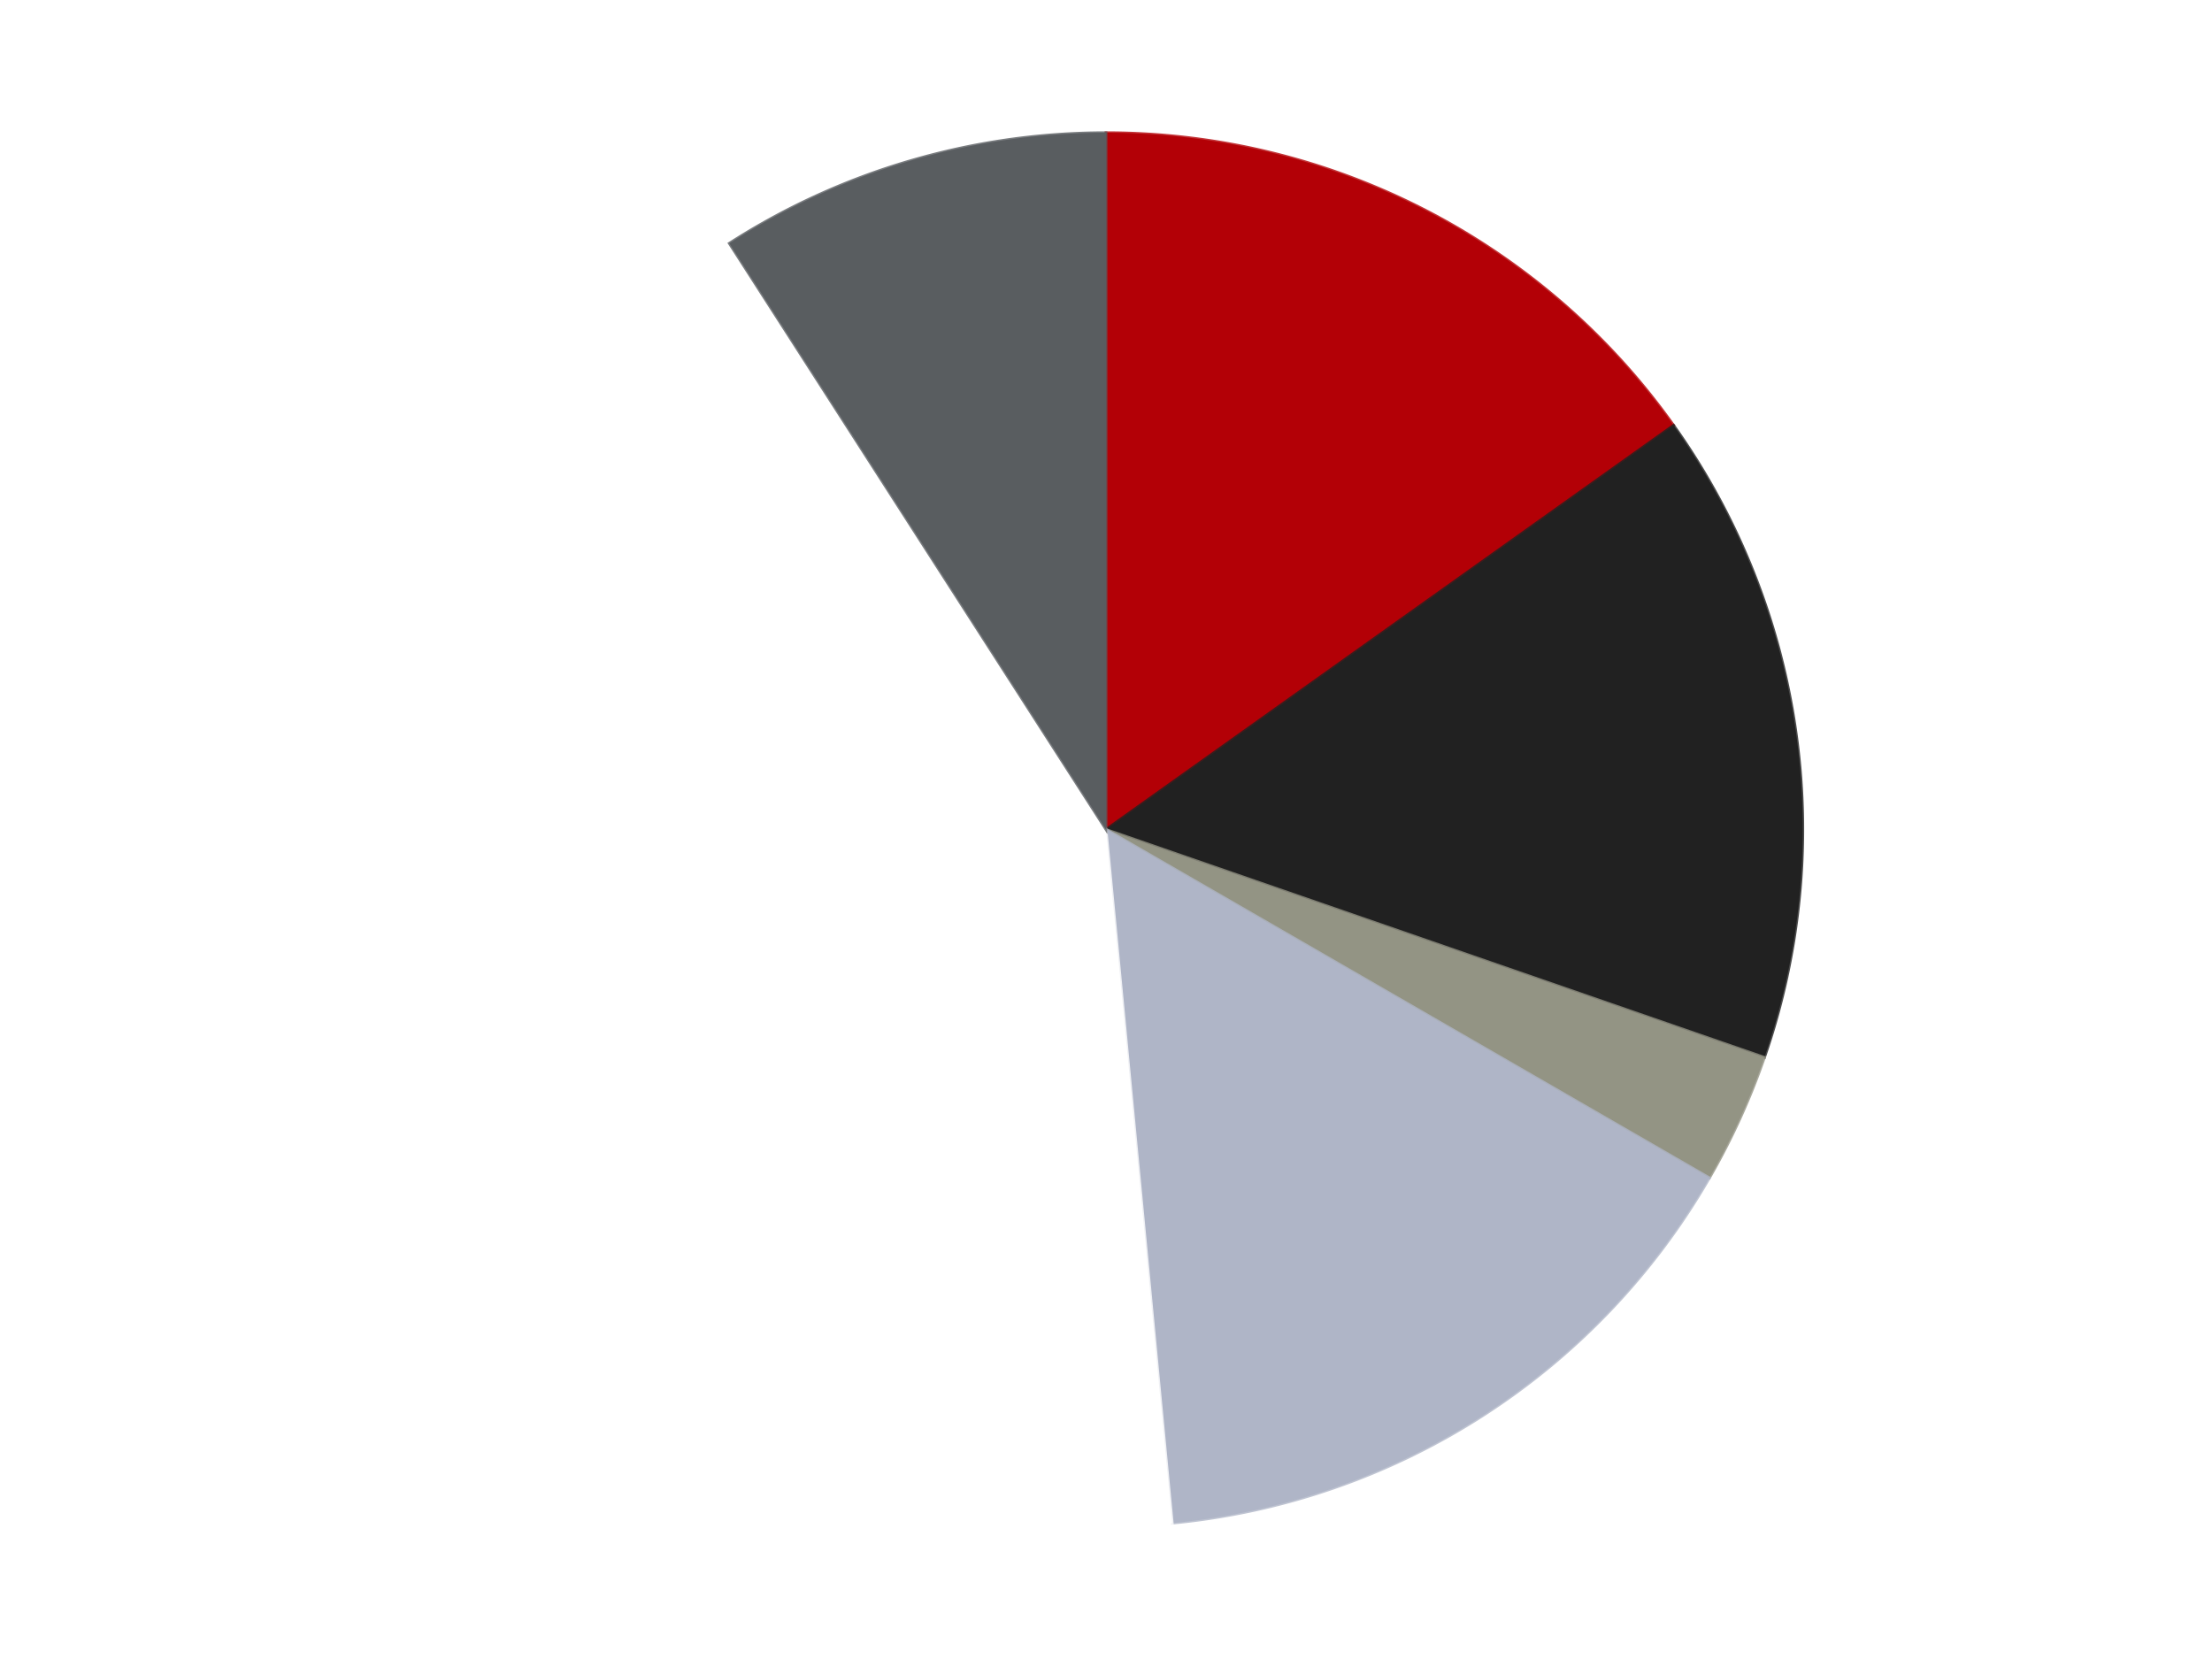
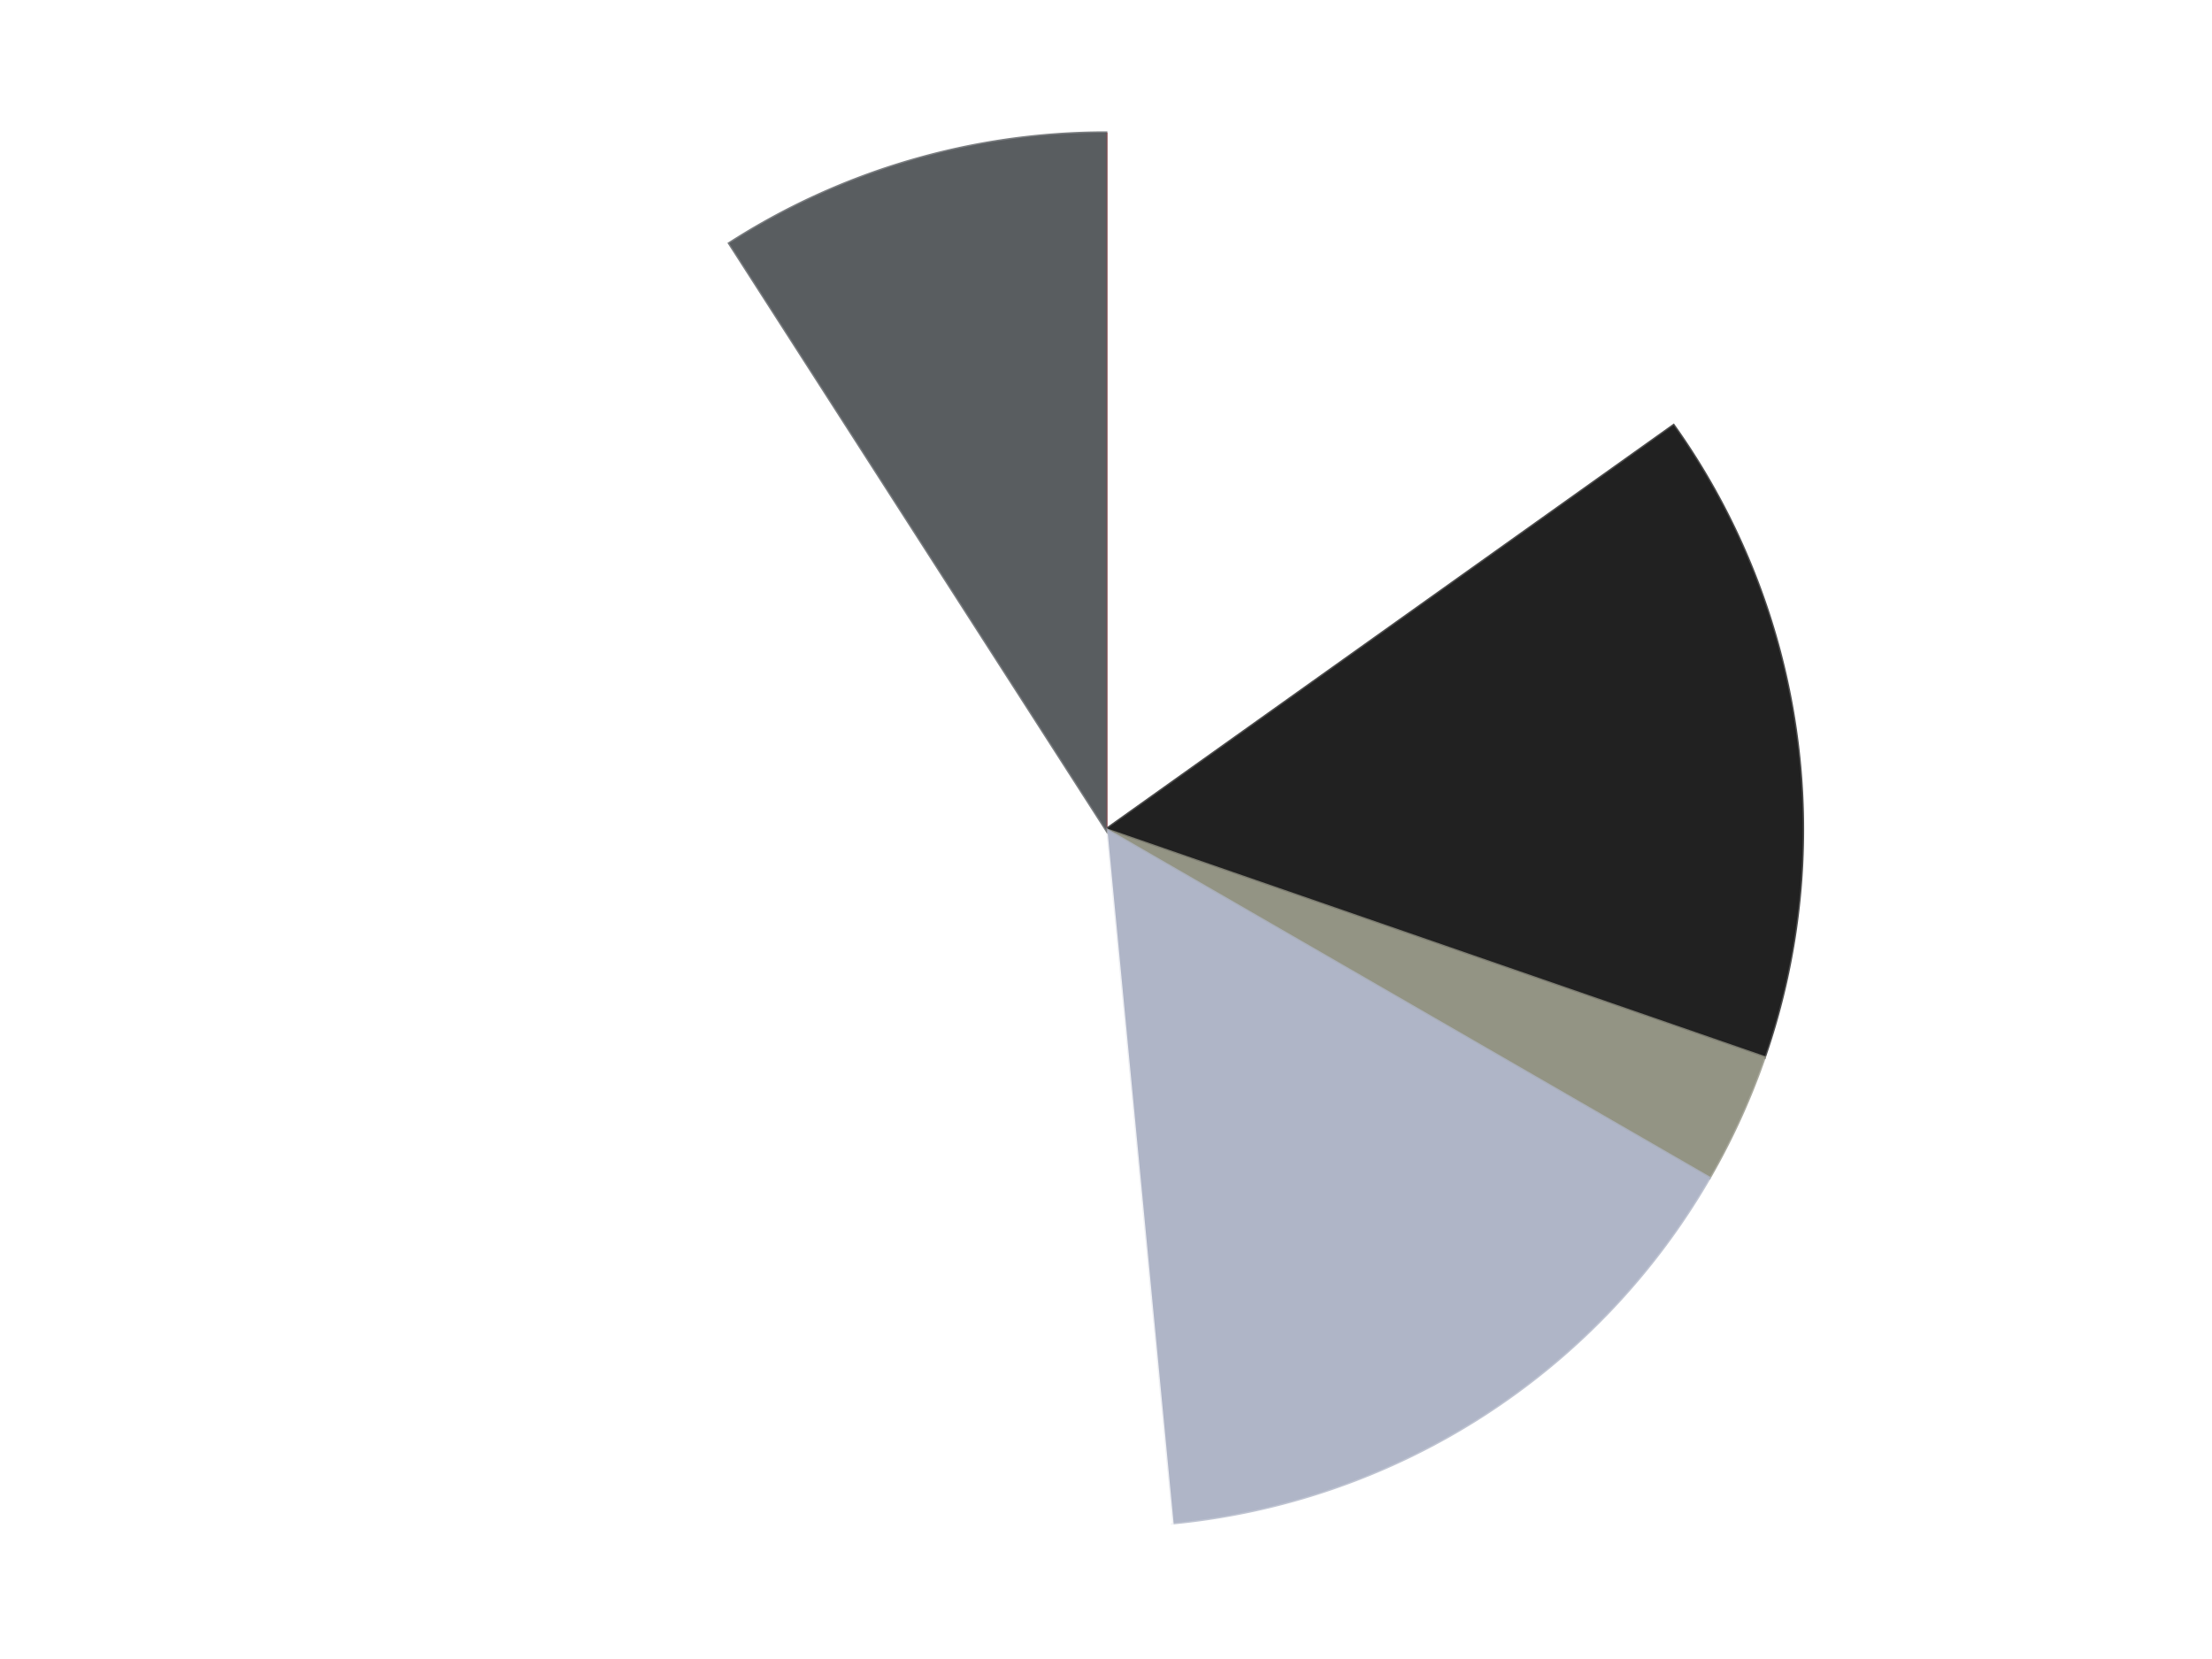
<svg xmlns="http://www.w3.org/2000/svg" xmlns:xlink="http://www.w3.org/1999/xlink" id="chart-701e7ae0-f93b-42fa-8a68-1ce9040be7f5" class="pygal-chart" viewBox="0 0 800 600">
  <defs>
    <style type="text/css">#chart-701e7ae0-f93b-42fa-8a68-1ce9040be7f5{-webkit-user-select:none;-webkit-font-smoothing:antialiased;font-family:Consolas,"Liberation Mono",Menlo,Courier,monospace}#chart-701e7ae0-f93b-42fa-8a68-1ce9040be7f5 .title{font-family:Consolas,"Liberation Mono",Menlo,Courier,monospace;font-size:16px}#chart-701e7ae0-f93b-42fa-8a68-1ce9040be7f5 .legends .legend text{font-family:Consolas,"Liberation Mono",Menlo,Courier,monospace;font-size:14px}#chart-701e7ae0-f93b-42fa-8a68-1ce9040be7f5 .axis text{font-family:Consolas,"Liberation Mono",Menlo,Courier,monospace;font-size:10px}#chart-701e7ae0-f93b-42fa-8a68-1ce9040be7f5 .axis text.major{font-family:Consolas,"Liberation Mono",Menlo,Courier,monospace;font-size:10px}#chart-701e7ae0-f93b-42fa-8a68-1ce9040be7f5 .text-overlay text.value{font-family:Consolas,"Liberation Mono",Menlo,Courier,monospace;font-size:16px}#chart-701e7ae0-f93b-42fa-8a68-1ce9040be7f5 .text-overlay text.label{font-family:Consolas,"Liberation Mono",Menlo,Courier,monospace;font-size:10px}#chart-701e7ae0-f93b-42fa-8a68-1ce9040be7f5 .tooltip{font-family:Consolas,"Liberation Mono",Menlo,Courier,monospace;font-size:14px}#chart-701e7ae0-f93b-42fa-8a68-1ce9040be7f5 text.no_data{font-family:Consolas,"Liberation Mono",Menlo,Courier,monospace;font-size:64px}
#chart-701e7ae0-f93b-42fa-8a68-1ce9040be7f5{background-color:transparent}#chart-701e7ae0-f93b-42fa-8a68-1ce9040be7f5 path,#chart-701e7ae0-f93b-42fa-8a68-1ce9040be7f5 line,#chart-701e7ae0-f93b-42fa-8a68-1ce9040be7f5 rect,#chart-701e7ae0-f93b-42fa-8a68-1ce9040be7f5 circle{-webkit-transition:150ms;-moz-transition:150ms;transition:150ms}#chart-701e7ae0-f93b-42fa-8a68-1ce9040be7f5 .graph &gt; .background{fill:transparent}#chart-701e7ae0-f93b-42fa-8a68-1ce9040be7f5 .plot &gt; .background{fill:transparent}#chart-701e7ae0-f93b-42fa-8a68-1ce9040be7f5 .graph{fill:rgba(0,0,0,.87)}#chart-701e7ae0-f93b-42fa-8a68-1ce9040be7f5 text.no_data{fill:rgba(0,0,0,1)}#chart-701e7ae0-f93b-42fa-8a68-1ce9040be7f5 .title{fill:rgba(0,0,0,1)}#chart-701e7ae0-f93b-42fa-8a68-1ce9040be7f5 .legends .legend text{fill:rgba(0,0,0,.87)}#chart-701e7ae0-f93b-42fa-8a68-1ce9040be7f5 .legends .legend:hover text{fill:rgba(0,0,0,1)}#chart-701e7ae0-f93b-42fa-8a68-1ce9040be7f5 .axis .line{stroke:rgba(0,0,0,1)}#chart-701e7ae0-f93b-42fa-8a68-1ce9040be7f5 .axis .guide.line{stroke:rgba(0,0,0,.54)}#chart-701e7ae0-f93b-42fa-8a68-1ce9040be7f5 .axis .major.line{stroke:rgba(0,0,0,.87)}#chart-701e7ae0-f93b-42fa-8a68-1ce9040be7f5 .axis text.major{fill:rgba(0,0,0,1)}#chart-701e7ae0-f93b-42fa-8a68-1ce9040be7f5 .axis.y .guides:hover .guide.line,#chart-701e7ae0-f93b-42fa-8a68-1ce9040be7f5 .line-graph .axis.x .guides:hover .guide.line,#chart-701e7ae0-f93b-42fa-8a68-1ce9040be7f5 .stackedline-graph .axis.x .guides:hover .guide.line,#chart-701e7ae0-f93b-42fa-8a68-1ce9040be7f5 .xy-graph .axis.x .guides:hover .guide.line{stroke:rgba(0,0,0,1)}#chart-701e7ae0-f93b-42fa-8a68-1ce9040be7f5 .axis .guides:hover text{fill:rgba(0,0,0,1)}#chart-701e7ae0-f93b-42fa-8a68-1ce9040be7f5 .reactive{fill-opacity:1.0;stroke-opacity:.8;stroke-width:1}#chart-701e7ae0-f93b-42fa-8a68-1ce9040be7f5 .ci{stroke:rgba(0,0,0,.87)}#chart-701e7ae0-f93b-42fa-8a68-1ce9040be7f5 .reactive.active,#chart-701e7ae0-f93b-42fa-8a68-1ce9040be7f5 .active .reactive{fill-opacity:0.6;stroke-opacity:.9;stroke-width:4}#chart-701e7ae0-f93b-42fa-8a68-1ce9040be7f5 .ci .reactive.active{stroke-width:1.5}#chart-701e7ae0-f93b-42fa-8a68-1ce9040be7f5 .series text{fill:rgba(0,0,0,1)}#chart-701e7ae0-f93b-42fa-8a68-1ce9040be7f5 .tooltip rect{fill:transparent;stroke:rgba(0,0,0,1);-webkit-transition:opacity 150ms;-moz-transition:opacity 150ms;transition:opacity 150ms}#chart-701e7ae0-f93b-42fa-8a68-1ce9040be7f5 .tooltip .label{fill:rgba(0,0,0,.87)}#chart-701e7ae0-f93b-42fa-8a68-1ce9040be7f5 .tooltip .label{fill:rgba(0,0,0,.87)}#chart-701e7ae0-f93b-42fa-8a68-1ce9040be7f5 .tooltip .legend{font-size:.8em;fill:rgba(0,0,0,.54)}#chart-701e7ae0-f93b-42fa-8a68-1ce9040be7f5 .tooltip .x_label{font-size:.6em;fill:rgba(0,0,0,1)}#chart-701e7ae0-f93b-42fa-8a68-1ce9040be7f5 .tooltip .xlink{font-size:.5em;text-decoration:underline}#chart-701e7ae0-f93b-42fa-8a68-1ce9040be7f5 .tooltip .value{font-size:1.5em}#chart-701e7ae0-f93b-42fa-8a68-1ce9040be7f5 .bound{font-size:.5em}#chart-701e7ae0-f93b-42fa-8a68-1ce9040be7f5 .max-value{font-size:.75em;fill:rgba(0,0,0,.54)}#chart-701e7ae0-f93b-42fa-8a68-1ce9040be7f5 .map-element{fill:transparent;stroke:rgba(0,0,0,.54) !important}#chart-701e7ae0-f93b-42fa-8a68-1ce9040be7f5 .map-element .reactive{fill-opacity:inherit;stroke-opacity:inherit}#chart-701e7ae0-f93b-42fa-8a68-1ce9040be7f5 .color-0,#chart-701e7ae0-f93b-42fa-8a68-1ce9040be7f5 .color-0 a:visited{stroke:#F44336;fill:#F44336}#chart-701e7ae0-f93b-42fa-8a68-1ce9040be7f5 .color-1,#chart-701e7ae0-f93b-42fa-8a68-1ce9040be7f5 .color-1 a:visited{stroke:#3F51B5;fill:#3F51B5}#chart-701e7ae0-f93b-42fa-8a68-1ce9040be7f5 .color-2,#chart-701e7ae0-f93b-42fa-8a68-1ce9040be7f5 .color-2 a:visited{stroke:#009688;fill:#009688}#chart-701e7ae0-f93b-42fa-8a68-1ce9040be7f5 .color-3,#chart-701e7ae0-f93b-42fa-8a68-1ce9040be7f5 .color-3 a:visited{stroke:#FFC107;fill:#FFC107}#chart-701e7ae0-f93b-42fa-8a68-1ce9040be7f5 .color-4,#chart-701e7ae0-f93b-42fa-8a68-1ce9040be7f5 .color-4 a:visited{stroke:#FF5722;fill:#FF5722}#chart-701e7ae0-f93b-42fa-8a68-1ce9040be7f5 .color-5,#chart-701e7ae0-f93b-42fa-8a68-1ce9040be7f5 .color-5 a:visited{stroke:#9C27B0;fill:#9C27B0}#chart-701e7ae0-f93b-42fa-8a68-1ce9040be7f5 .text-overlay .color-0 text{fill:black}#chart-701e7ae0-f93b-42fa-8a68-1ce9040be7f5 .text-overlay .color-1 text{fill:black}#chart-701e7ae0-f93b-42fa-8a68-1ce9040be7f5 .text-overlay .color-2 text{fill:black}#chart-701e7ae0-f93b-42fa-8a68-1ce9040be7f5 .text-overlay .color-3 text{fill:black}#chart-701e7ae0-f93b-42fa-8a68-1ce9040be7f5 .text-overlay .color-4 text{fill:black}#chart-701e7ae0-f93b-42fa-8a68-1ce9040be7f5 .text-overlay .color-5 text{fill:black}
#chart-701e7ae0-f93b-42fa-8a68-1ce9040be7f5 text.no_data{text-anchor:middle}#chart-701e7ae0-f93b-42fa-8a68-1ce9040be7f5 .guide.line{fill:none}#chart-701e7ae0-f93b-42fa-8a68-1ce9040be7f5 .centered{text-anchor:middle}#chart-701e7ae0-f93b-42fa-8a68-1ce9040be7f5 .title{text-anchor:middle}#chart-701e7ae0-f93b-42fa-8a68-1ce9040be7f5 .legends .legend text{fill-opacity:1}#chart-701e7ae0-f93b-42fa-8a68-1ce9040be7f5 .axis.x text{text-anchor:middle}#chart-701e7ae0-f93b-42fa-8a68-1ce9040be7f5 .axis.x:not(.web) text[transform]{text-anchor:start}#chart-701e7ae0-f93b-42fa-8a68-1ce9040be7f5 .axis.x:not(.web) text[transform].backwards{text-anchor:end}#chart-701e7ae0-f93b-42fa-8a68-1ce9040be7f5 .axis.y text{text-anchor:end}#chart-701e7ae0-f93b-42fa-8a68-1ce9040be7f5 .axis.y text[transform].backwards{text-anchor:start}#chart-701e7ae0-f93b-42fa-8a68-1ce9040be7f5 .axis.y2 text{text-anchor:start}#chart-701e7ae0-f93b-42fa-8a68-1ce9040be7f5 .axis.y2 text[transform].backwards{text-anchor:end}#chart-701e7ae0-f93b-42fa-8a68-1ce9040be7f5 .axis .guide.line{stroke-dasharray:4,4;stroke:black}#chart-701e7ae0-f93b-42fa-8a68-1ce9040be7f5 .axis .major.guide.line{stroke-dasharray:6,6;stroke:black}#chart-701e7ae0-f93b-42fa-8a68-1ce9040be7f5 .horizontal .axis.y .guide.line,#chart-701e7ae0-f93b-42fa-8a68-1ce9040be7f5 .horizontal .axis.y2 .guide.line,#chart-701e7ae0-f93b-42fa-8a68-1ce9040be7f5 .vertical .axis.x .guide.line{opacity:0}#chart-701e7ae0-f93b-42fa-8a68-1ce9040be7f5 .horizontal .axis.always_show .guide.line,#chart-701e7ae0-f93b-42fa-8a68-1ce9040be7f5 .vertical .axis.always_show .guide.line{opacity:1 !important}#chart-701e7ae0-f93b-42fa-8a68-1ce9040be7f5 .axis.y .guides:hover .guide.line,#chart-701e7ae0-f93b-42fa-8a68-1ce9040be7f5 .axis.y2 .guides:hover .guide.line,#chart-701e7ae0-f93b-42fa-8a68-1ce9040be7f5 .axis.x .guides:hover .guide.line{opacity:1}#chart-701e7ae0-f93b-42fa-8a68-1ce9040be7f5 .axis .guides:hover text{opacity:1}#chart-701e7ae0-f93b-42fa-8a68-1ce9040be7f5 .nofill{fill:none}#chart-701e7ae0-f93b-42fa-8a68-1ce9040be7f5 .subtle-fill{fill-opacity:.2}#chart-701e7ae0-f93b-42fa-8a68-1ce9040be7f5 .dot{stroke-width:1px;fill-opacity:1;stroke-opacity:1}#chart-701e7ae0-f93b-42fa-8a68-1ce9040be7f5 .dot.active{stroke-width:5px}#chart-701e7ae0-f93b-42fa-8a68-1ce9040be7f5 .dot.negative{fill:transparent}#chart-701e7ae0-f93b-42fa-8a68-1ce9040be7f5 text,#chart-701e7ae0-f93b-42fa-8a68-1ce9040be7f5 tspan{stroke:none !important}#chart-701e7ae0-f93b-42fa-8a68-1ce9040be7f5 .series text.active{opacity:1}#chart-701e7ae0-f93b-42fa-8a68-1ce9040be7f5 .tooltip rect{fill-opacity:.95;stroke-width:.5}#chart-701e7ae0-f93b-42fa-8a68-1ce9040be7f5 .tooltip text{fill-opacity:1}#chart-701e7ae0-f93b-42fa-8a68-1ce9040be7f5 .showable{visibility:hidden}#chart-701e7ae0-f93b-42fa-8a68-1ce9040be7f5 .showable.shown{visibility:visible}#chart-701e7ae0-f93b-42fa-8a68-1ce9040be7f5 .gauge-background{fill:rgba(229,229,229,1);stroke:none}#chart-701e7ae0-f93b-42fa-8a68-1ce9040be7f5 .bg-lines{stroke:transparent;stroke-width:2px}</style>
    <script type="text/javascript">window.pygal = window.pygal || {};window.pygal.config = window.pygal.config || {};window.pygal.config['701e7ae0-f93b-42fa-8a68-1ce9040be7f5'] = {"allow_interruptions": false, "box_mode": "extremes", "classes": ["pygal-chart"], "css": ["file://style.css", "file://graph.css"], "defs": [], "disable_xml_declaration": false, "dots_size": 2.5, "dynamic_print_values": false, "explicit_size": false, "fill": false, "force_uri_protocol": "https", "formatter": null, "half_pie": false, "height": 600, "include_x_axis": false, "inner_radius": 0, "interpolate": null, "interpolation_parameters": {}, "interpolation_precision": 250, "inverse_y_axis": false, "js": ["//kozea.github.io/pygal.js/2.0.x/pygal-tooltips.min.js"], "legend_at_bottom": false, "legend_at_bottom_columns": null, "legend_box_size": 12, "logarithmic": false, "margin": 20, "margin_bottom": null, "margin_left": null, "margin_right": null, "margin_top": null, "max_scale": 16, "min_scale": 4, "missing_value_fill_truncation": "x", "no_data_text": "No data", "no_prefix": false, "order_min": null, "pretty_print": false, "print_labels": false, "print_values": false, "print_values_position": "center", "print_zeroes": true, "range": null, "rounded_bars": null, "secondary_range": null, "show_dots": true, "show_legend": false, "show_minor_x_labels": true, "show_minor_y_labels": true, "show_only_major_dots": false, "show_x_guides": false, "show_x_labels": true, "show_y_guides": true, "show_y_labels": true, "spacing": 10, "stack_from_top": false, "strict": false, "stroke": true, "stroke_style": null, "style": {"background": "transparent", "ci_colors": [], "colors": ["#F44336", "#3F51B5", "#009688", "#FFC107", "#FF5722", "#9C27B0", "#03A9F4", "#8BC34A", "#FF9800", "#E91E63", "#2196F3", "#4CAF50", "#FFEB3B", "#673AB7", "#00BCD4", "#CDDC39", "#9E9E9E", "#607D8B"], "dot_opacity": "1", "font_family": "Consolas, \"Liberation Mono\", Menlo, Courier, monospace", "foreground": "rgba(0, 0, 0, .87)", "foreground_strong": "rgba(0, 0, 0, 1)", "foreground_subtle": "rgba(0, 0, 0, .54)", "guide_stroke_color": "black", "guide_stroke_dasharray": "4,4", "label_font_family": "Consolas, \"Liberation Mono\", Menlo, Courier, monospace", "label_font_size": 10, "legend_font_family": "Consolas, \"Liberation Mono\", Menlo, Courier, monospace", "legend_font_size": 14, "major_guide_stroke_color": "black", "major_guide_stroke_dasharray": "6,6", "major_label_font_family": "Consolas, \"Liberation Mono\", Menlo, Courier, monospace", "major_label_font_size": 10, "no_data_font_family": "Consolas, \"Liberation Mono\", Menlo, Courier, monospace", "no_data_font_size": 64, "opacity": "1.0", "opacity_hover": "0.6", "plot_background": "transparent", "stroke_opacity": ".8", "stroke_opacity_hover": ".9", "stroke_width": "1", "stroke_width_hover": "4", "title_font_family": "Consolas, \"Liberation Mono\", Menlo, Courier, monospace", "title_font_size": 16, "tooltip_font_family": "Consolas, \"Liberation Mono\", Menlo, Courier, monospace", "tooltip_font_size": 14, "transition": "150ms", "value_background": "rgba(229, 229, 229, 1)", "value_colors": [], "value_font_family": "Consolas, \"Liberation Mono\", Menlo, Courier, monospace", "value_font_size": 16, "value_label_font_family": "Consolas, \"Liberation Mono\", Menlo, Courier, monospace", "value_label_font_size": 10}, "title": null, "tooltip_border_radius": 0, "tooltip_fancy_mode": true, "truncate_label": null, "truncate_legend": null, "width": 800, "x_label_rotation": 0, "x_labels": null, "x_labels_major": null, "x_labels_major_count": null, "x_labels_major_every": null, "x_title": null, "xrange": null, "y_label_rotation": 0, "y_labels": null, "y_labels_major": null, "y_labels_major_count": null, "y_labels_major_every": null, "y_title": null, "zero": 0, "legends": ["Red", "Black", "Trans-Black", "Light Bluish Gray", "White", "Dark Bluish Gray"]}</script>
    <script type="text/javascript" xlink:href="https://kozea.github.io/pygal.js/2.0.x/pygal-tooltips.min.js" />
  </defs>
  <title>Pygal</title>
  <g class="graph pie-graph vertical">
-     <rect x="0" y="0" width="800" height="600" class="background" />
    <g transform="translate(20, 20)" class="plot">
      <rect x="0" y="0" width="760" height="560" class="background" />
      <g class="series serie-0 color-0">
        <g class="slices">
          <g class="slice" style="fill: #B30006; stroke: #B30006">
-             <path d="M380 28 A252 252 0 0 1 585.273 133.826 L380 280 A0 0 0 0 0 380 280 z" class="slice reactive tooltip-trigger" />
+             <path d="M380 28 L380 280 A0 0 0 0 0 380 280 z" class="slice reactive tooltip-trigger" />
            <desc class="value">5</desc>
            <desc class="x centered">437.73654173765374</desc>
            <desc class="y centered">168.00673346947963</desc>
          </g>
        </g>
      </g>
      <g class="series serie-1 color-1">
        <g class="slices">
          <g class="slice" style="fill: #212121; stroke: #212121">
            <path d="M585.273 133.826 A252 252 0 0 1 618.14 362.421 L380 280 A0 0 0 0 0 380 280 z" class="slice reactive tooltip-trigger" />
            <desc class="value">5</desc>
            <desc class="x centered">504.71750167699753</desc>
            <desc class="y centered">262.0683303775661</desc>
          </g>
        </g>
      </g>
      <g class="series serie-2 color-2">
        <g class="slices">
          <g class="slice" style="fill: #939484; stroke: #939484">
            <path d="M618.14 362.421 A252 252 0 0 1 598.238 406 L380 280 A0 0 0 0 0 380 280 z" class="slice reactive tooltip-trigger" />
            <desc class="value">1</desc>
            <desc class="x centered">494.6136314146693</desc>
            <desc class="y centered">332.3422916382377</desc>
          </g>
        </g>
      </g>
      <g class="series serie-3 color-3">
        <g class="slices">
          <g class="slice" style="fill: #AFB5C7; stroke: #AFB5C7">
            <path d="M598.238 406 A252 252 0 0 1 403.954 530.859 L380 280 A0 0 0 0 0 380 280 z" class="slice reactive tooltip-trigger" />
            <desc class="value">5</desc>
            <desc class="x centered">448.12074299940525</desc>
            <desc class="y centered">385.99794513672884</desc>
          </g>
        </g>
      </g>
      <g class="series serie-4 color-4">
        <g class="slices">
          <g class="slice" style="fill: #FFFFFF; stroke: #FFFFFF">
            <path d="M403.954 530.859 A252 252 0 0 1 243.759 68.004 L380 280 A0 0 0 0 0 380 280 z" class="slice reactive tooltip-trigger" />
            <desc class="value">14</desc>
            <desc class="x centered">260.9298968419518</desc>
            <desc class="y centered">321.2105633779952</desc>
          </g>
        </g>
      </g>
      <g class="series serie-5 color-5">
        <g class="slices">
          <g class="slice" style="fill: #595D60; stroke: #595D60">
            <path d="M243.759 68.004 A252 252 0 0 1 380 28 L380 280 A0 0 0 0 0 380 280 z" class="slice reactive tooltip-trigger" />
            <desc class="value">3</desc>
            <desc class="x centered">344.50169783797986</desc>
            <desc class="y centered">159.10388532457333</desc>
          </g>
        </g>
      </g>
    </g>
    <g class="titles" />
    <g transform="translate(20, 20)" class="plot overlay">
      <g class="series serie-0 color-0" />
      <g class="series serie-1 color-1" />
      <g class="series serie-2 color-2" />
      <g class="series serie-3 color-3" />
      <g class="series serie-4 color-4" />
      <g class="series serie-5 color-5" />
    </g>
    <g transform="translate(20, 20)" class="plot text-overlay">
      <g class="series serie-0 color-0" />
      <g class="series serie-1 color-1" />
      <g class="series serie-2 color-2" />
      <g class="series serie-3 color-3" />
      <g class="series serie-4 color-4" />
      <g class="series serie-5 color-5" />
    </g>
    <g transform="translate(20, 20)" class="plot tooltip-overlay">
      <g transform="translate(0 0)" style="opacity: 0" class="tooltip">
        <rect rx="0" ry="0" width="0" height="0" class="tooltip-box" />
        <g class="text" />
      </g>
    </g>
  </g>
</svg>